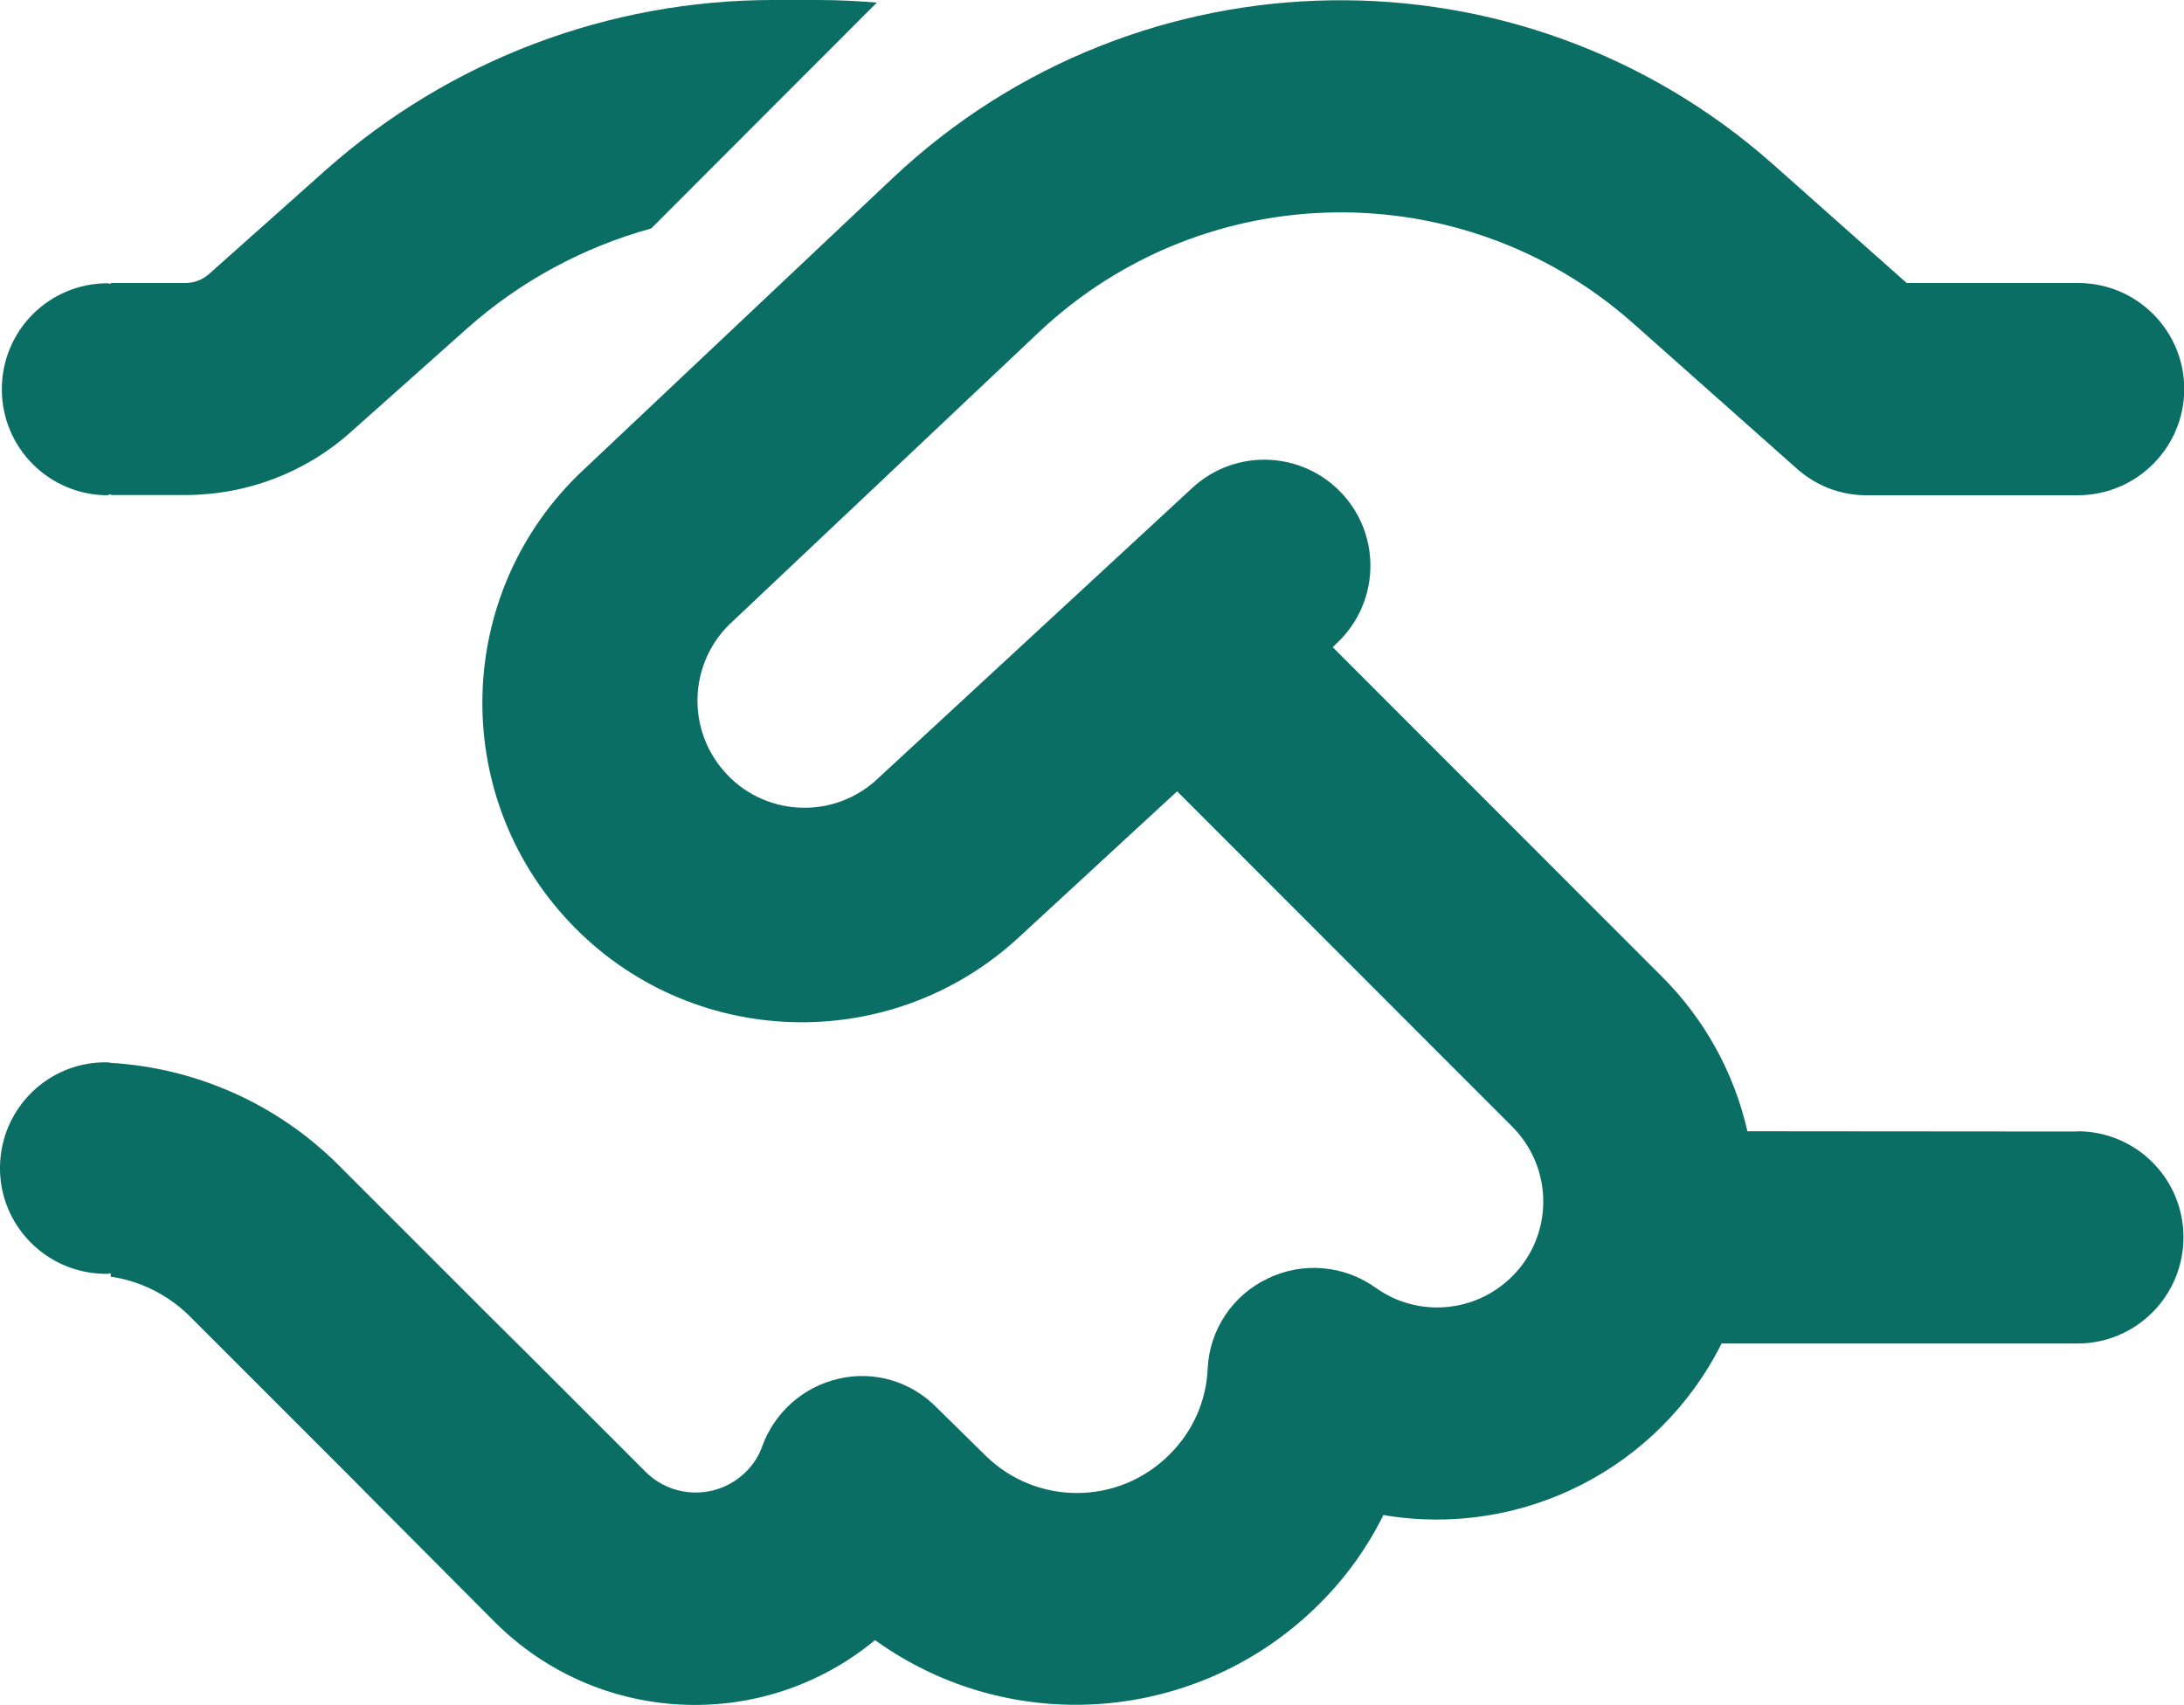
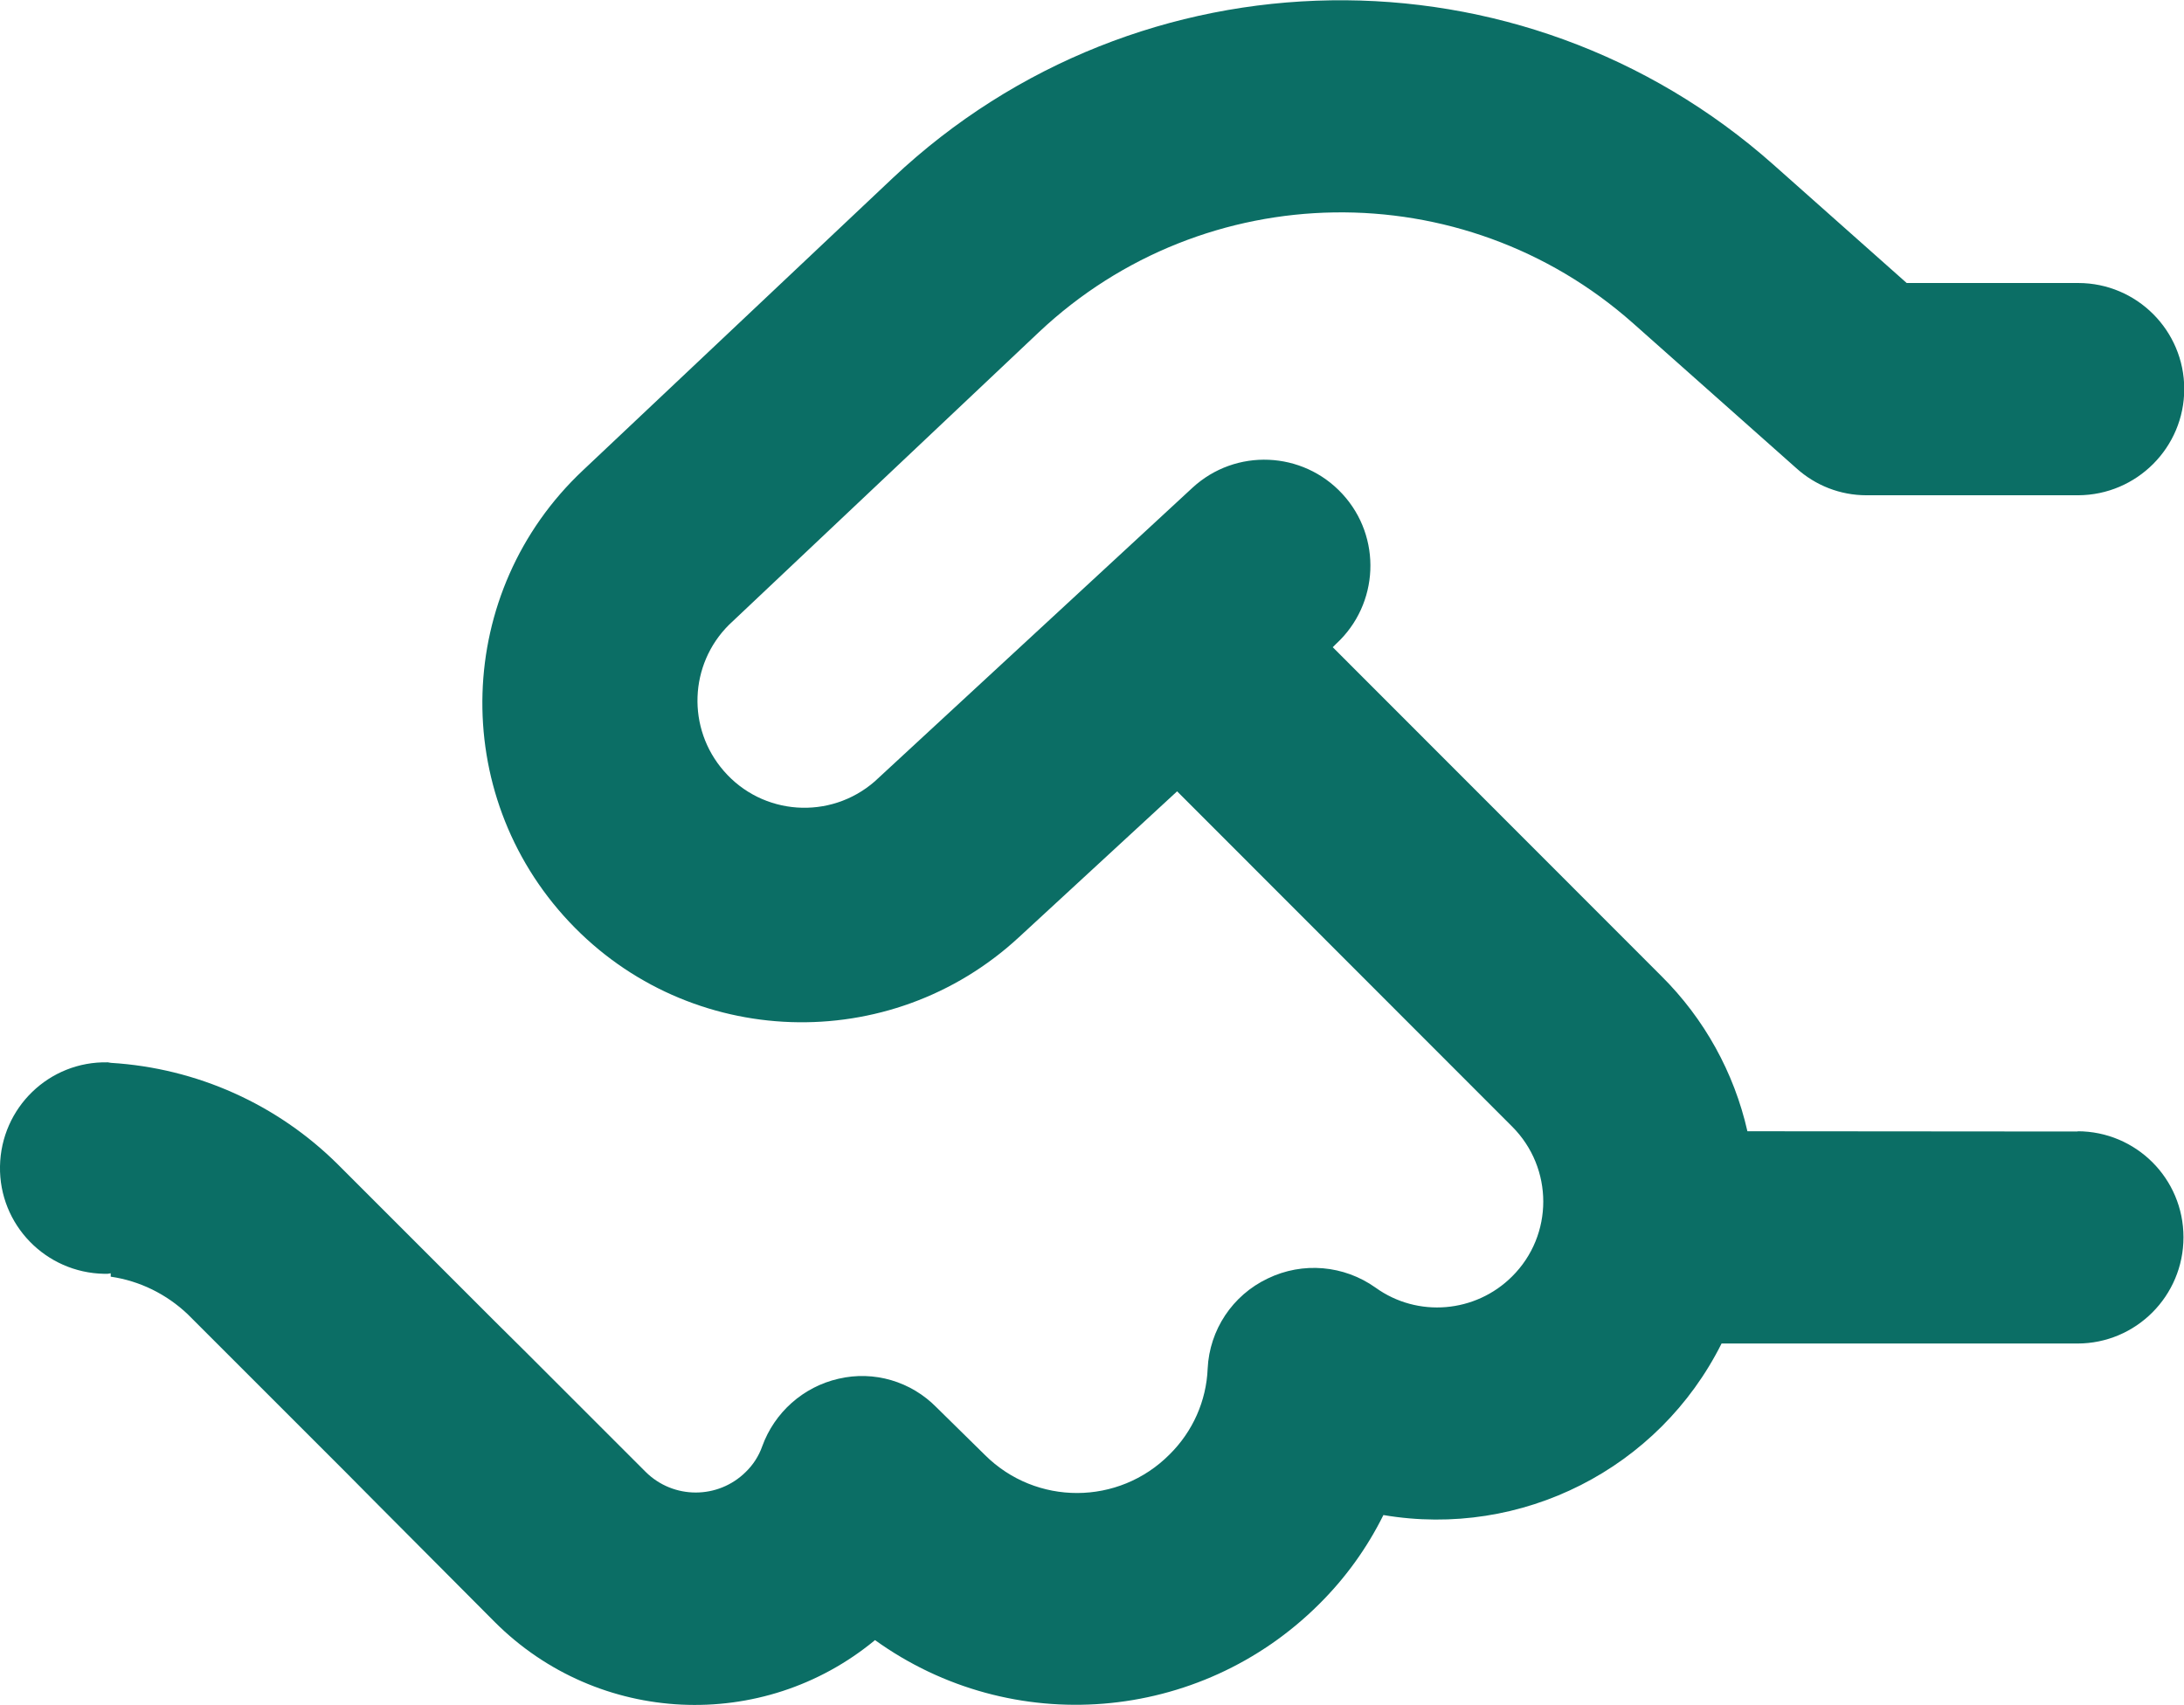
<svg xmlns="http://www.w3.org/2000/svg" viewBox="0 0 83.64 65.31">
  <g fill="#0B6E65">
-     <path d="M4.13,18.96s.08-.02.12-.03v.03h2.86c2.32,0,4.57-.85,6.3-2.39l4.5-4.01c2.02-1.79,4.42-3.09,7.03-3.81L33.58.1c-.72-.06-1.49-.1-2.23-.1h-1.74c-6.31,0-12.4,2.31-17.12,6.5l-4.49,4c-.25.22-.57.34-.9.34h-2.86v.04s-.08-.03-.12-.03C1.88,10.85.07,12.66.07,14.91s1.82,4.06,4.06,4.06" />
    <path d="M79.58,43.34h0s-12.66-.01-12.66-.01c-.51-2.25-1.65-4.31-3.29-5.94l-12.59-12.6.13-.13c1.65-1.52,1.76-4.09.24-5.74-1.52-1.65-4.09-1.76-5.74-.24h0l-12.17,11.25c-1.71,1.49-4.3,1.31-5.78-.4-1.42-1.63-1.33-4.08.2-5.6l11.87-11.21c6.35-5.98,16.22-6.13,22.75-.34l6.25,5.55c.74.67,1.69,1.04,2.69,1.04h8.11c2.24-.01,4.06-1.83,4.06-4.07s-1.82-4.06-4.06-4.06h-.03s-6.54,0-6.54,0l-5.1-4.53c-9.67-8.59-24.3-8.37-33.72.5l-11.88,11.21c-4.92,4.63-5.15,12.37-.52,17.29,4.6,4.89,12.29,5.15,17.22.59l6.06-5.59,12.83,12.84c1.59,1.59,1.59,4.16,0,5.74-1.4,1.4-3.62,1.59-5.23.43-1.21-.86-2.79-1-4.13-.35-1.35.64-2.23,1.97-2.3,3.45-.05,1.24-.57,2.41-1.46,3.29-1.95,1.96-5.11,1.97-7.07.02,0,0-.01-.01-.02-.02l-1.83-1.8c-.98-1-2.4-1.42-3.76-1.1-1.35.31-2.45,1.29-2.92,2.59-.13.37-.35.71-.63.98-1.06,1.05-2.77,1.05-3.83,0l-4.57-4.57-1.19-1.18-6.02-6.02c-2.33-2.32-5.42-3.7-8.7-3.9h0s-.12-.02-.12-.02C1.88,40.64.04,42.43,0,44.67c-.04,2.24,1.75,4.08,3.99,4.12.04,0,.08,0,.13,0l.12-.02v.13c1.11.16,2.14.67,2.95,1.44l6.03,6.03,1.18,1.19,4.55,4.57c3.95,3.95,10.26,4.25,14.56.69,5.24,3.77,12.43,3.18,17-1.37,1.01-1,1.84-2.15,2.47-3.42,5.29.9,10.55-1.77,12.95-6.57h13.63c2.24,0,4.06-1.82,4.06-4.07s-1.82-4.06-4.06-4.06" />
  </g>
</svg>